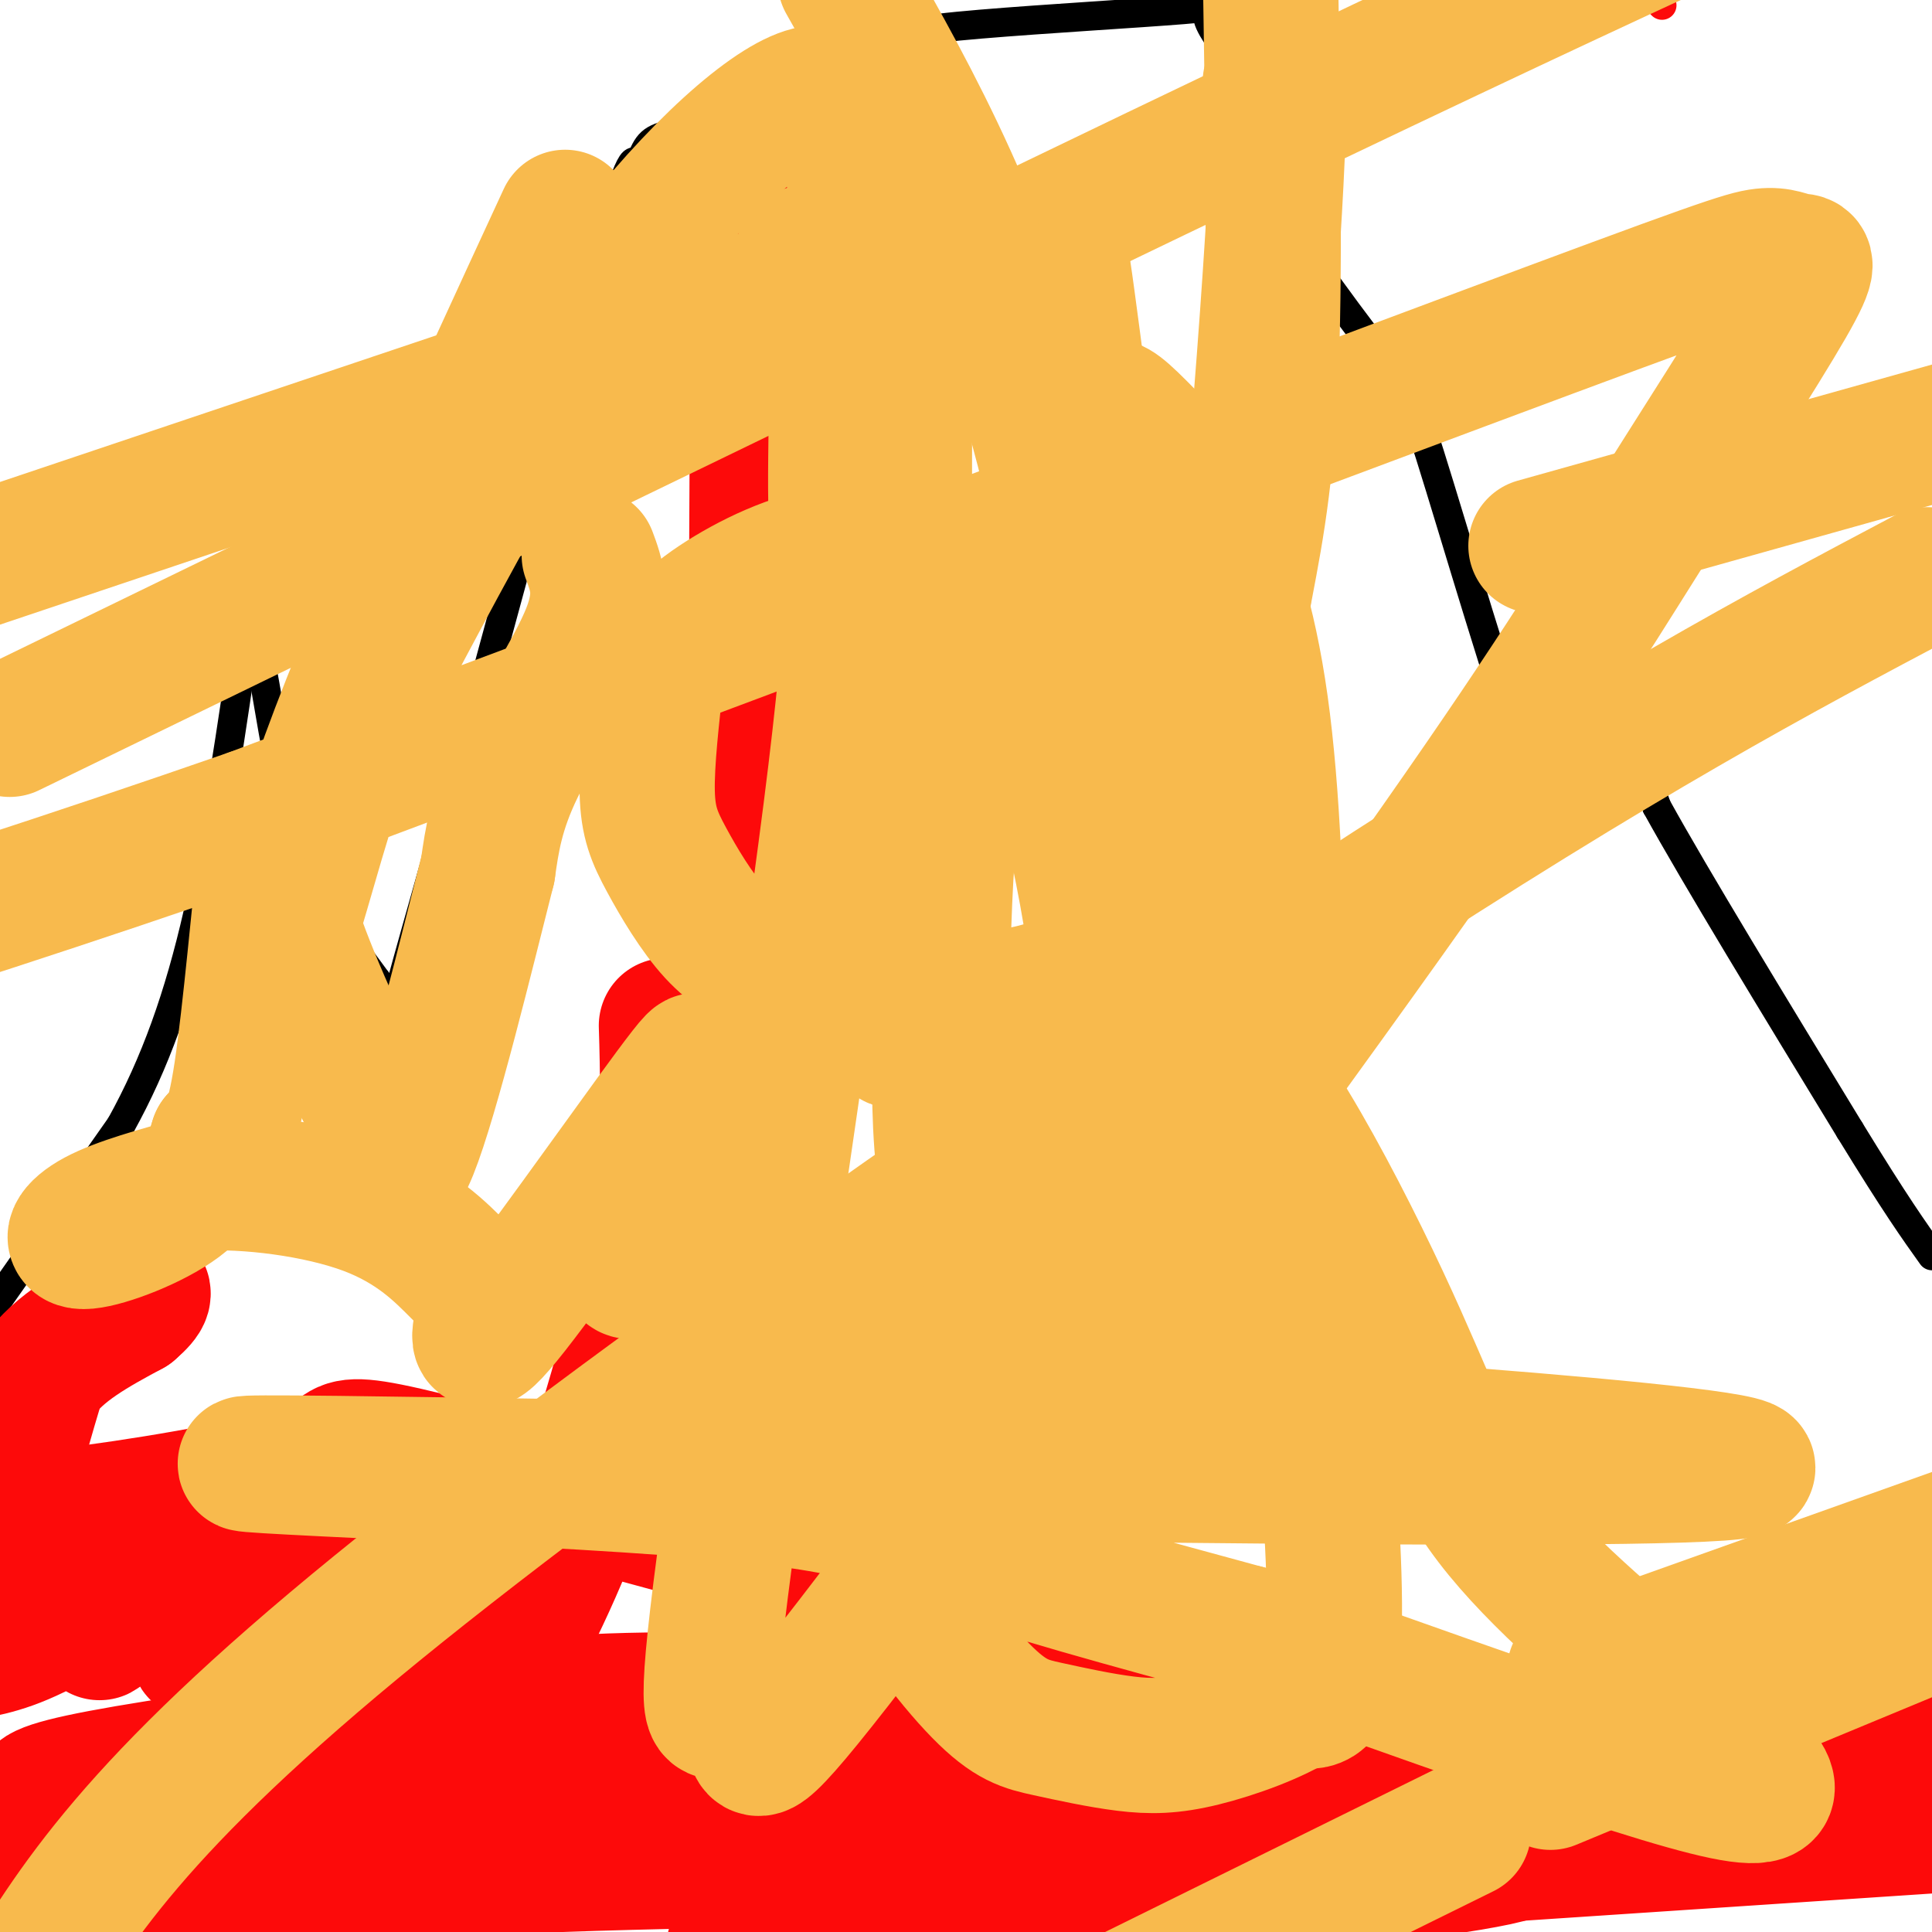
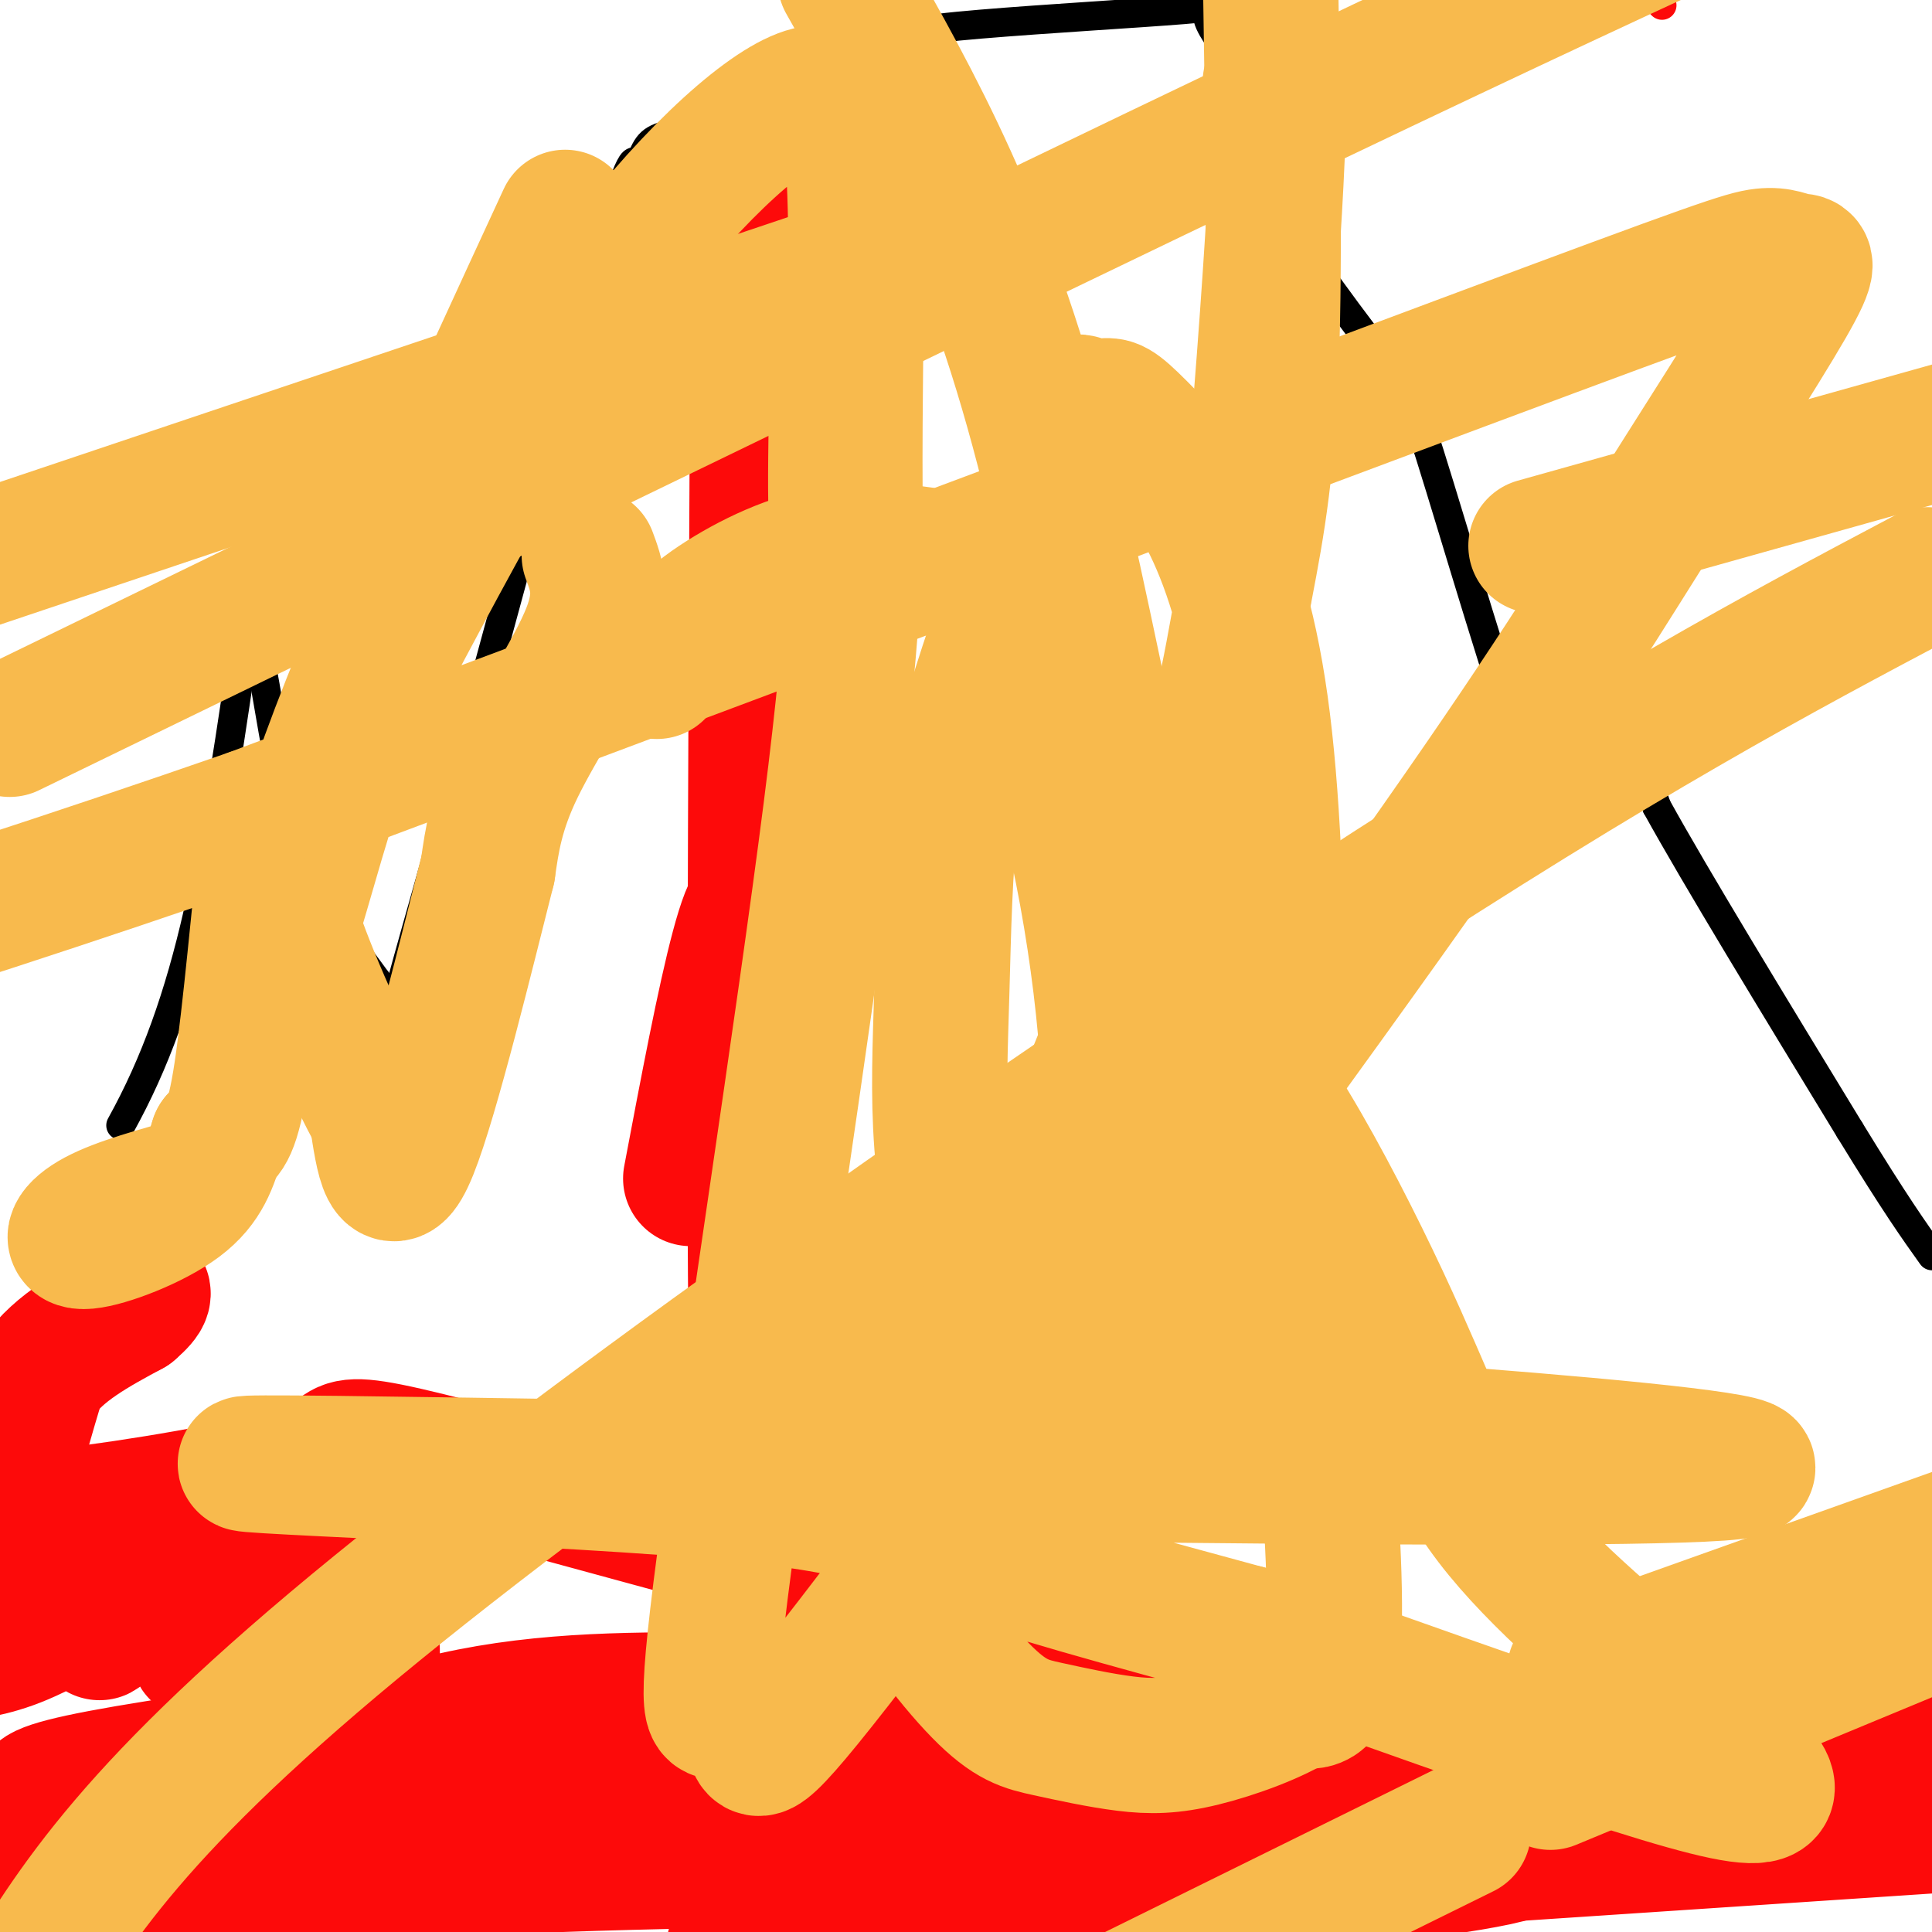
<svg xmlns="http://www.w3.org/2000/svg" viewBox="0 0 400 400" version="1.1">
  <g fill="none" stroke="#000000" stroke-width="6" stroke-linecap="round" stroke-linejoin="round">
-     <path d="M-1,270c0.000,0.000 26.000,-37.000 26,-37" />
    <path d="M25,233c7.156,-12.911 12.044,-26.689 16,-44c3.956,-17.311 6.978,-38.156 10,-59" />
    <path d="M51,130c2.756,-2.289 4.644,21.489 9,38c4.356,16.511 11.178,25.756 18,35" />
    <path d="M78,203c3.600,6.778 3.600,6.222 5,1c1.400,-5.222 4.200,-15.111 7,-25" />
    <path d="M90,179c6.833,-25.000 20.417,-75.000 34,-125" />
    <path d="M124,54c7.000,-24.000 7.500,-21.500 8,-19" />
    <path d="M132,35c1.733,-4.422 2.067,-5.978 6,-7c3.933,-1.022 11.467,-1.511 19,-2" />
    <path d="M157,26c3.889,0.889 4.111,4.111 7,2c2.889,-2.111 8.444,-9.556 14,-17" />
    <path d="M178,11c5.343,-3.823 11.700,-4.880 25,-6c13.300,-1.120 33.542,-2.301 42,-3c8.458,-0.699 5.131,-0.914 5,1c-0.131,1.914 2.935,5.957 6,10" />
    <path d="M256,13c1.200,5.511 1.200,14.289 6,25c4.800,10.711 14.400,23.356 24,36" />
    <path d="M286,74c4.821,6.202 4.875,3.708 10,20c5.125,16.292 15.321,51.369 20,63c4.679,11.631 3.839,-0.185 3,-12" />
    <path d="M319,145c1.036,-5.167 2.125,-12.083 5,-12c2.875,0.083 7.536,7.167 11,14c3.464,6.833 5.732,13.417 8,20" />
    <path d="M343,167c8.000,14.500 24.000,40.750 40,67" />
    <path d="M383,234c9.500,15.500 13.250,20.750 17,26" />
  </g>
  <g fill="none" stroke="#FD0A0A" stroke-width="6" stroke-linecap="round" stroke-linejoin="round">
    <path d="M344,1c0.000,0.000 0.100,0.100 0.1,0.1" />
  </g>
  <g fill="none" stroke="#FD0A0A" stroke-width="28" stroke-linecap="round" stroke-linejoin="round">
    <path d="M157,48c-0.578,114.889 -1.156,229.778 0,244c1.156,14.222 4.044,-72.222 2,-97c-2.044,-24.778 -9.022,12.111 -16,49" />
-     <path d="M143,244c-3.662,-0.641 -4.819,-26.742 -5,-31c-0.181,-4.258 0.612,13.328 0,26c-0.612,12.672 -2.629,20.429 -6,33c-3.371,12.571 -8.096,29.957 -14,45c-5.904,15.043 -12.985,27.744 -19,39c-6.015,11.256 -10.963,21.069 -15,21c-4.037,-0.069 -7.164,-10.019 -6,-27c1.164,-16.981 6.618,-40.995 -1,-45c-7.618,-4.005 -28.309,11.997 -49,28" />
    <path d="M28,333c-9.127,5.652 -7.446,5.782 -7,4c0.446,-1.782 -0.344,-5.478 5,-11c5.344,-5.522 16.824,-12.871 15,-11c-1.824,1.871 -16.950,12.963 -27,19c-10.050,6.037 -15.025,7.018 -20,8" />
    <path d="M9,326c12.862,-5.277 25.724,-10.555 30,-6c4.276,4.555 -0.035,18.942 2,22c2.035,3.058 10.414,-5.214 18,-9c7.586,-3.786 14.377,-3.085 17,-1c2.623,2.085 1.079,5.553 1,8c-0.079,2.447 1.309,3.872 -5,10c-6.309,6.128 -20.314,16.957 -18,18c2.314,1.043 20.947,-7.702 40,-12c19.053,-4.298 38.527,-4.149 58,-4" />
    <path d="M152,352c7.547,1.358 -2.585,6.753 0,10c2.585,3.247 17.889,4.344 -9,9c-26.889,4.656 -95.970,12.869 -55,14c40.970,1.131 191.991,-4.820 221,-3c29.009,1.820 -63.996,11.410 -157,21" />
-     <path d="M4,397c25.292,-3.963 50.584,-7.927 89,-10c38.416,-2.073 89.957,-2.257 76,-2c-13.957,0.257 -93.411,0.954 -118,0c-24.589,-0.954 5.689,-3.558 13,-5c7.311,-1.442 -8.344,-1.721 -24,-2" />
+     <path d="M4,397c25.292,-3.963 50.584,-7.927 89,-10c38.416,-2.073 89.957,-2.257 76,-2c-13.957,0.257 -93.411,0.954 -118,0c-24.589,-0.954 5.689,-3.558 13,-5" />
    <path d="M40,378c-5.185,-0.834 -6.146,-1.920 -16,-3c-9.854,-1.080 -28.600,-2.156 -3,-7c25.600,-4.844 95.546,-13.458 104,-14c8.454,-0.542 -44.585,6.988 -64,10c-19.415,3.012 -5.208,1.506 9,0" />
    <path d="M70,364c58.833,0.000 201.417,0.000 344,0" />
    <path d="M310,384c0.000,0.000 90.000,-6.000 90,-6" />
    <path d="M383,375c-66.611,1.944 -133.222,3.888 -125,0c8.222,-3.888 91.276,-13.609 101,-13c9.724,0.609 -53.882,11.549 -65,14c-11.118,2.451 30.252,-3.585 46,-6c15.748,-2.415 5.874,-1.207 -4,0" />
    <path d="M336,370c-47.591,-13.008 -164.570,-45.527 -218,-60c-53.430,-14.473 -43.311,-10.900 -51,-7c-7.689,3.900 -33.185,8.127 -47,10c-13.815,1.873 -15.947,1.392 -17,0c-1.053,-1.392 -1.026,-3.696 -1,-6" />
    <path d="M2,307c0.833,-4.667 3.417,-13.333 6,-22" />
    <path d="M8,285c4.167,-6.000 11.583,-10.000 19,-14" />
    <path d="M27,271c3.500,-3.000 2.750,-3.500 2,-4" />
  </g>
  <g fill="none" stroke="#F8BA4D" stroke-width="28" stroke-linecap="round" stroke-linejoin="round">
    <path d="M122,115c1.533,4.111 3.067,8.222 0,16c-3.067,7.778 -10.733,19.222 -15,28c-4.267,8.778 -5.133,14.889 -6,21" />
    <path d="M101,180c-4.178,16.467 -11.622,47.133 -16,58c-4.378,10.867 -5.689,1.933 -7,-7" />
    <path d="M78,231c-4.778,-8.644 -13.222,-26.756 -17,-38c-3.778,-11.244 -2.889,-15.622 -2,-20" />
    <path d="M59,173c-0.705,-3.238 -1.467,-1.332 -2,-2c-0.533,-0.668 -0.836,-3.911 -2,6c-1.164,9.911 -3.190,32.974 -5,45c-1.810,12.026 -3.405,13.013 -5,14" />
    <path d="M45,236c-1.469,4.568 -2.641,8.987 -8,13c-5.359,4.013 -14.904,7.619 -19,8c-4.096,0.381 -2.742,-2.463 2,-5c4.742,-2.537 12.871,-4.769 21,-7" />
-     <path d="M41,245c10.122,-0.649 24.926,1.228 35,5c10.074,3.772 15.418,9.438 19,13c3.582,3.562 5.401,5.020 5,9c-0.401,3.980 -3.022,10.481 6,-1c9.022,-11.481 29.686,-40.943 36,-49c6.314,-8.057 -1.723,5.292 -7,19c-5.277,13.708 -7.793,27.774 -2,20c5.793,-7.774 19.897,-37.387 34,-67" />
-     <path d="M167,194c9.984,-25.246 17.944,-54.860 20,-40c2.056,14.860 -1.793,74.193 -2,59c-0.207,-15.193 3.226,-104.912 2,-134c-1.226,-29.088 -7.113,2.456 -13,34" />
    <path d="M174,113c-1.933,-3.778 -0.267,-30.222 -1,-43c-0.733,-12.778 -3.867,-11.889 -7,-11" />
-     <path d="M166,59c-1.019,-2.661 -0.065,-3.812 0,-5c0.065,-1.188 -0.759,-2.412 8,-2c8.759,0.412 27.101,2.459 36,0c8.899,-2.459 8.356,-9.426 11,10c2.644,19.426 8.475,65.245 11,90c2.525,24.755 1.743,28.447 0,33c-1.743,4.553 -4.446,9.966 -6,13c-1.554,3.034 -1.958,3.689 -5,5c-3.042,1.311 -8.722,3.278 -18,4c-9.278,0.722 -22.155,0.199 -30,-1c-7.845,-1.199 -10.657,-3.076 -14,-5c-3.343,-1.924 -7.216,-3.897 -11,-8c-3.784,-4.103 -7.480,-10.335 -10,-15c-2.520,-4.665 -3.863,-7.761 -4,-14c-0.137,-6.239 0.931,-15.619 2,-25" />
    <path d="M136,139c2.501,-6.895 7.753,-11.634 15,-16c7.247,-4.366 16.488,-8.361 26,-9c9.512,-0.639 19.295,2.076 24,2c4.705,-0.076 4.331,-2.943 8,8c3.669,10.943 11.382,35.696 16,61c4.618,25.304 6.140,51.159 4,67c-2.140,15.841 -7.943,21.667 -12,26c-4.057,4.333 -6.367,7.172 -14,9c-7.633,1.828 -20.588,2.644 -27,2c-6.412,-0.644 -6.281,-2.750 -6,-7c0.281,-4.250 0.713,-10.646 0,-14c-0.713,-3.354 -2.572,-3.667 8,-4c10.572,-0.333 33.574,-0.687 48,0c14.426,0.687 20.277,2.416 26,6c5.723,3.584 11.317,9.022 15,12c3.683,2.978 5.453,3.494 7,15c1.547,11.506 2.871,34.002 2,45c-0.871,10.998 -3.935,10.499 -7,10" />
    <path d="M269,352c-4.863,3.258 -13.520,6.403 -20,8c-6.480,1.597 -10.785,1.645 -16,1c-5.215,-0.645 -11.342,-1.982 -16,-3c-4.658,-1.018 -7.847,-1.717 -14,-8c-6.153,-6.283 -15.268,-18.150 -20,-29c-4.732,-10.850 -5.079,-20.684 -2,-25c3.079,-4.316 9.583,-3.114 3,-4c-6.583,-0.886 -26.254,-3.860 27,-1c53.254,2.860 179.433,11.554 145,14c-34.433,2.446 -229.477,-1.355 -286,-2c-56.523,-0.645 25.475,1.865 68,5c42.525,3.135 45.579,6.896 59,12c13.421,5.104 37.211,11.552 61,18" />
    <path d="M258,338c31.832,10.932 80.911,29.262 99,33c18.089,3.738 5.187,-7.117 -9,-19c-14.187,-11.883 -29.658,-24.795 -39,-37c-9.342,-12.205 -12.556,-23.705 -23,-46c-10.444,-22.295 -28.120,-55.387 -35,-54c-6.880,1.387 -2.966,37.253 0,56c2.966,18.747 4.983,20.373 7,22" />
    <path d="M258,293c1.996,5.144 3.486,7.004 5,-22c1.514,-29.004 3.052,-88.871 -2,-125c-5.052,-36.129 -16.694,-48.520 -23,-55c-6.306,-6.480 -7.276,-7.050 -9,-7c-1.724,0.050 -4.202,0.718 -5,0c-0.798,-0.718 0.084,-2.823 -3,6c-3.084,8.823 -10.133,28.573 -15,43c-4.867,14.427 -7.551,23.530 -9,35c-1.449,11.470 -1.663,25.309 -2,37c-0.337,11.691 -0.798,21.236 0,32c0.798,10.764 2.854,22.747 5,27c2.146,4.253 4.383,0.777 5,2c0.617,1.223 -0.387,7.145 7,-9c7.387,-16.145 23.166,-54.359 32,-80c8.834,-25.641 10.725,-38.711 13,-51c2.275,-12.289 4.936,-23.797 6,-46c1.064,-22.203 0.532,-55.102 0,-88" />
    <path d="M263,17c1.417,-1.018 2.833,-2.036 0,40c-2.833,42.036 -9.917,127.125 -18,137c-8.083,9.875 -17.167,-55.464 -29,-101c-11.833,-45.536 -26.417,-71.268 -41,-97" />
    <path d="M117,45c-19.327,41.831 -38.653,83.662 -49,112c-10.347,28.338 -11.714,43.183 -10,41c1.714,-2.183 6.509,-21.395 11,-35c4.491,-13.605 8.677,-21.603 18,-39c9.323,-17.397 23.783,-44.191 39,-65c15.217,-20.809 31.191,-35.631 40,-39c8.809,-3.369 10.454,4.717 11,20c0.546,15.283 -0.006,37.764 0,55c0.006,17.236 0.572,29.229 -5,73c-5.572,43.771 -17.280,119.321 -22,155c-4.720,35.679 -2.450,31.486 0,31c2.450,-0.486 5.080,2.734 6,6c0.920,3.266 0.130,6.580 25,-26c24.870,-32.580 75.399,-101.052 106,-144c30.601,-42.948 41.274,-60.372 53,-79c11.726,-18.628 24.507,-38.461 30,-48c5.493,-9.539 3.699,-8.784 2,-9c-1.699,-0.216 -3.304,-1.404 -7,-1c-3.696,0.404 -9.485,2.401 -62,22c-52.515,19.599 -151.758,56.799 -251,94" />
    <path d="M52,169c-74.833,26.000 -136.417,44.000 -198,62" />
    <path d="M2,151c113.417,-55.167 226.833,-110.333 298,-144c71.167,-33.667 100.083,-45.833 129,-58" />
    <path d="M201,47c0.000,0.000 -241.000,81.000 -241,81" />
    <path d="M318,113c0.000,0.000 132.000,-37.000 132,-37" />
    <path d="M399,119c-31.067,16.444 -62.133,32.889 -122,72c-59.867,39.111 -148.533,100.889 -199,142c-50.467,41.111 -62.733,61.556 -75,82" />
    <path d="M326,346c0.000,0.000 115.000,-41.000 115,-41" />
    <path d="M303,379c0.000,0.000 -227.000,112.000 -227,112" />
    <path d="M321,369c0.000,0.000 82.000,-34.000 82,-34" />
  </g>
</svg>